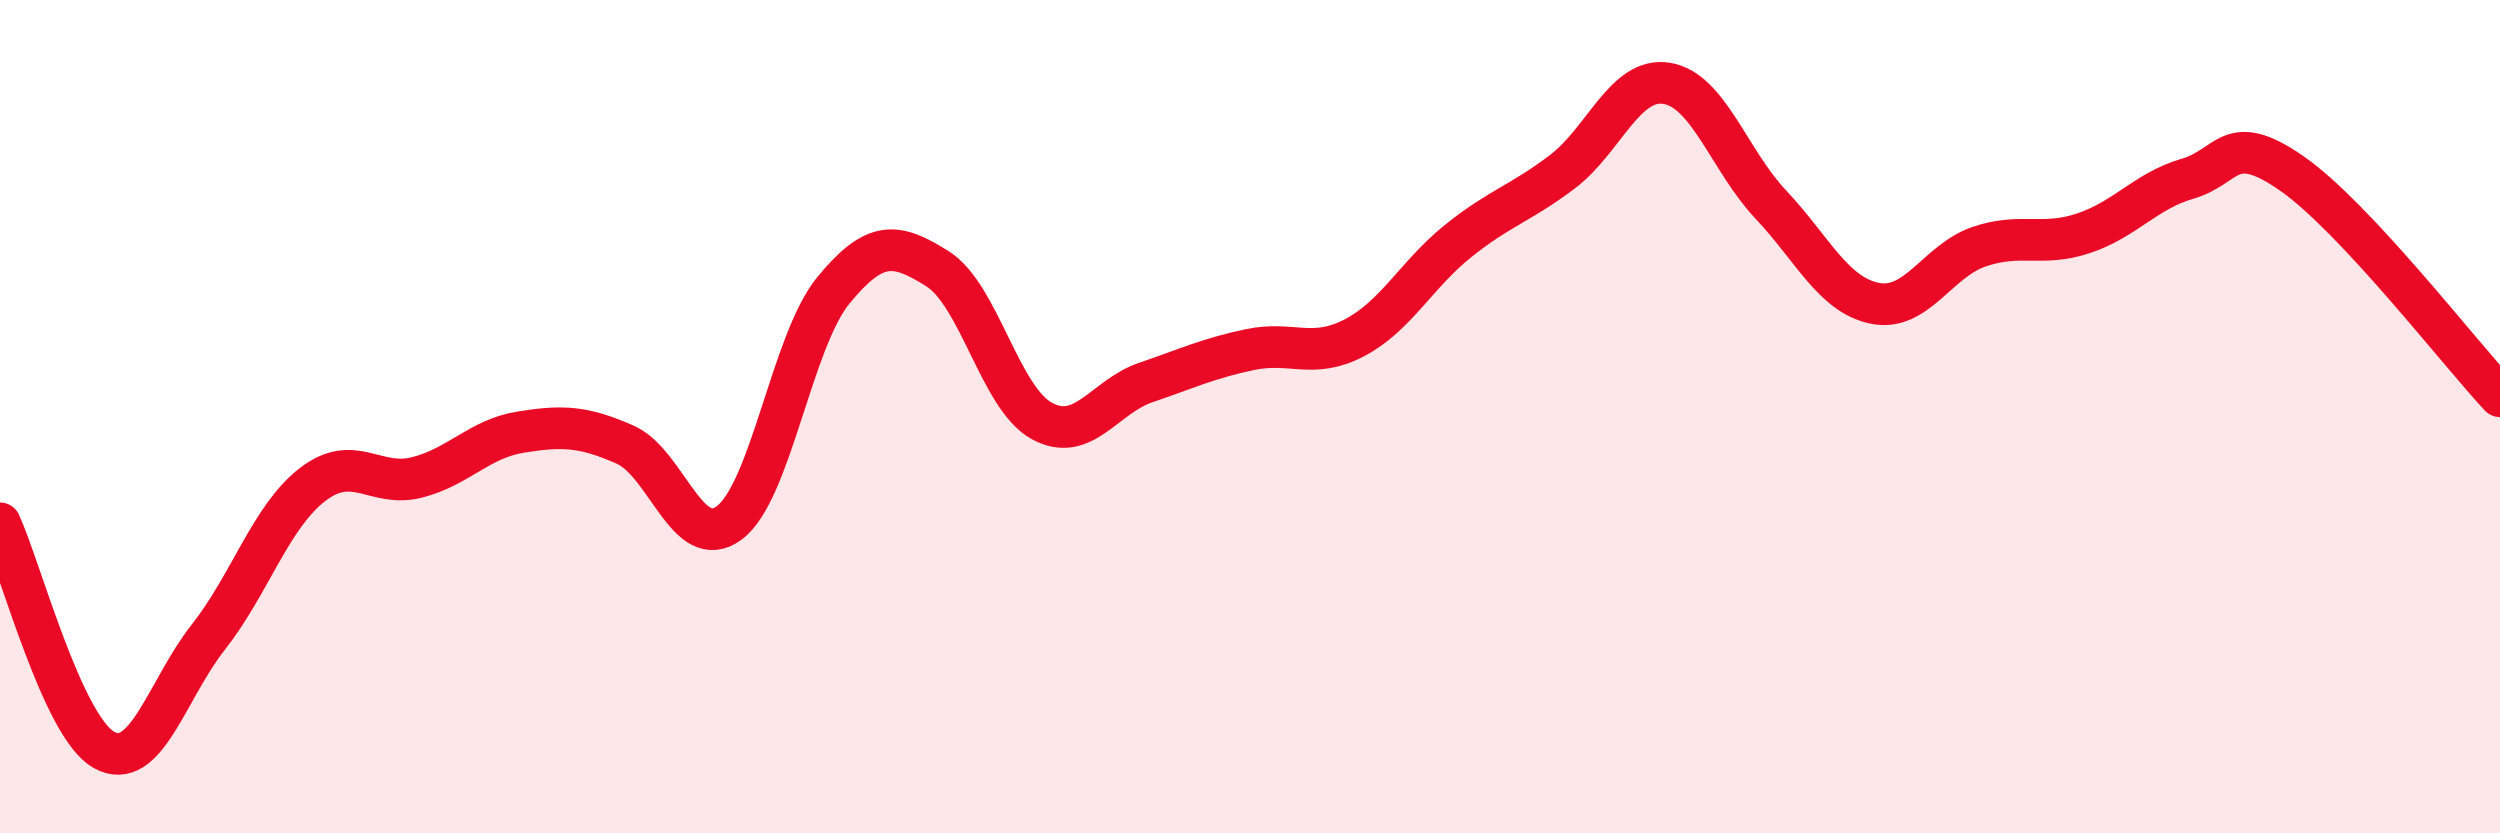
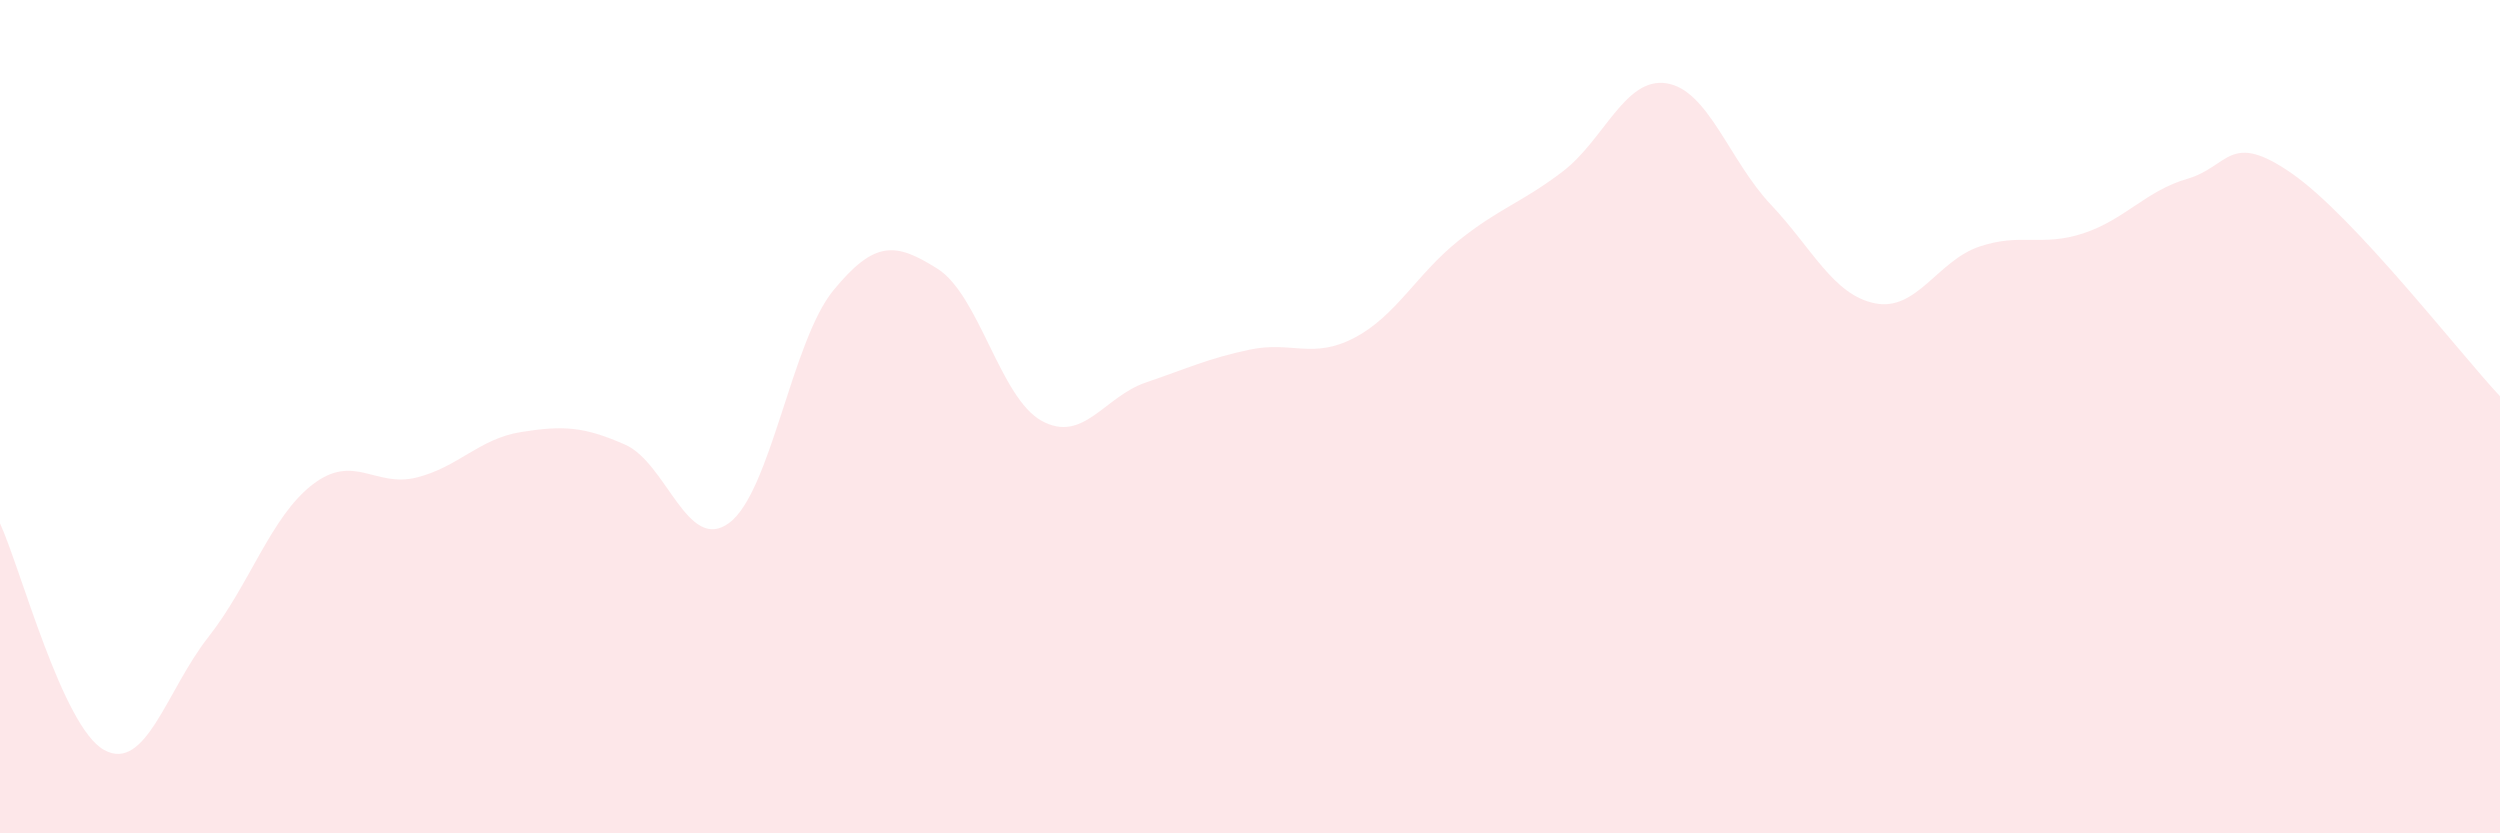
<svg xmlns="http://www.w3.org/2000/svg" width="60" height="20" viewBox="0 0 60 20">
  <path d="M 0,12.56 C 0.5,13.65 1.5,17.45 2.5,18 C 3.5,18.55 4,16.56 5,15.29 C 6,14.02 6.5,12.4 7.5,11.63 C 8.5,10.86 9,11.71 10,11.46 C 11,11.21 11.5,10.53 12.5,10.37 C 13.5,10.21 14,10.23 15,10.67 C 16,11.11 16.5,13.29 17.5,12.55 C 18.5,11.81 19,8.19 20,6.97 C 21,5.75 21.5,5.82 22.5,6.45 C 23.5,7.08 24,9.55 25,10.1 C 26,10.65 26.5,9.52 27.5,9.18 C 28.5,8.84 29,8.6 30,8.39 C 31,8.18 31.5,8.63 32.5,8.11 C 33.5,7.59 34,6.58 35,5.78 C 36,4.98 36.5,4.88 37.5,4.12 C 38.5,3.36 39,1.84 40,2 C 41,2.16 41.5,3.85 42.5,4.91 C 43.5,5.97 44,7.08 45,7.28 C 46,7.48 46.5,6.26 47.5,5.92 C 48.5,5.58 49,5.93 50,5.6 C 51,5.27 51.5,4.58 52.5,4.29 C 53.5,4 53.5,3.12 55,4.16 C 56.5,5.2 59,8.44 60,9.51L60 20L0 20Z" fill="#EB0A25" opacity="0.1" stroke-linecap="round" stroke-linejoin="round" />
-   <path d="M 0,12.56 C 0.5,13.65 1.5,17.45 2.5,18 C 3.5,18.55 4,16.56 5,15.29 C 6,14.02 6.5,12.4 7.5,11.63 C 8.5,10.86 9,11.71 10,11.46 C 11,11.21 11.5,10.53 12.5,10.37 C 13.5,10.21 14,10.23 15,10.67 C 16,11.11 16.5,13.29 17.5,12.55 C 18.5,11.81 19,8.19 20,6.97 C 21,5.75 21.5,5.82 22.5,6.45 C 23.5,7.08 24,9.55 25,10.1 C 26,10.65 26.5,9.52 27.5,9.18 C 28.5,8.84 29,8.6 30,8.39 C 31,8.18 31.5,8.63 32.5,8.11 C 33.5,7.59 34,6.58 35,5.78 C 36,4.98 36.5,4.88 37.5,4.12 C 38.5,3.36 39,1.84 40,2 C 41,2.16 41.5,3.85 42.5,4.91 C 43.5,5.97 44,7.08 45,7.28 C 46,7.48 46.5,6.26 47.5,5.92 C 48.5,5.58 49,5.93 50,5.6 C 51,5.27 51.5,4.58 52.5,4.29 C 53.5,4 53.5,3.12 55,4.16 C 56.5,5.2 59,8.44 60,9.51" stroke="#EB0A25" stroke-width="1" fill="none" stroke-linecap="round" stroke-linejoin="round" />
</svg>